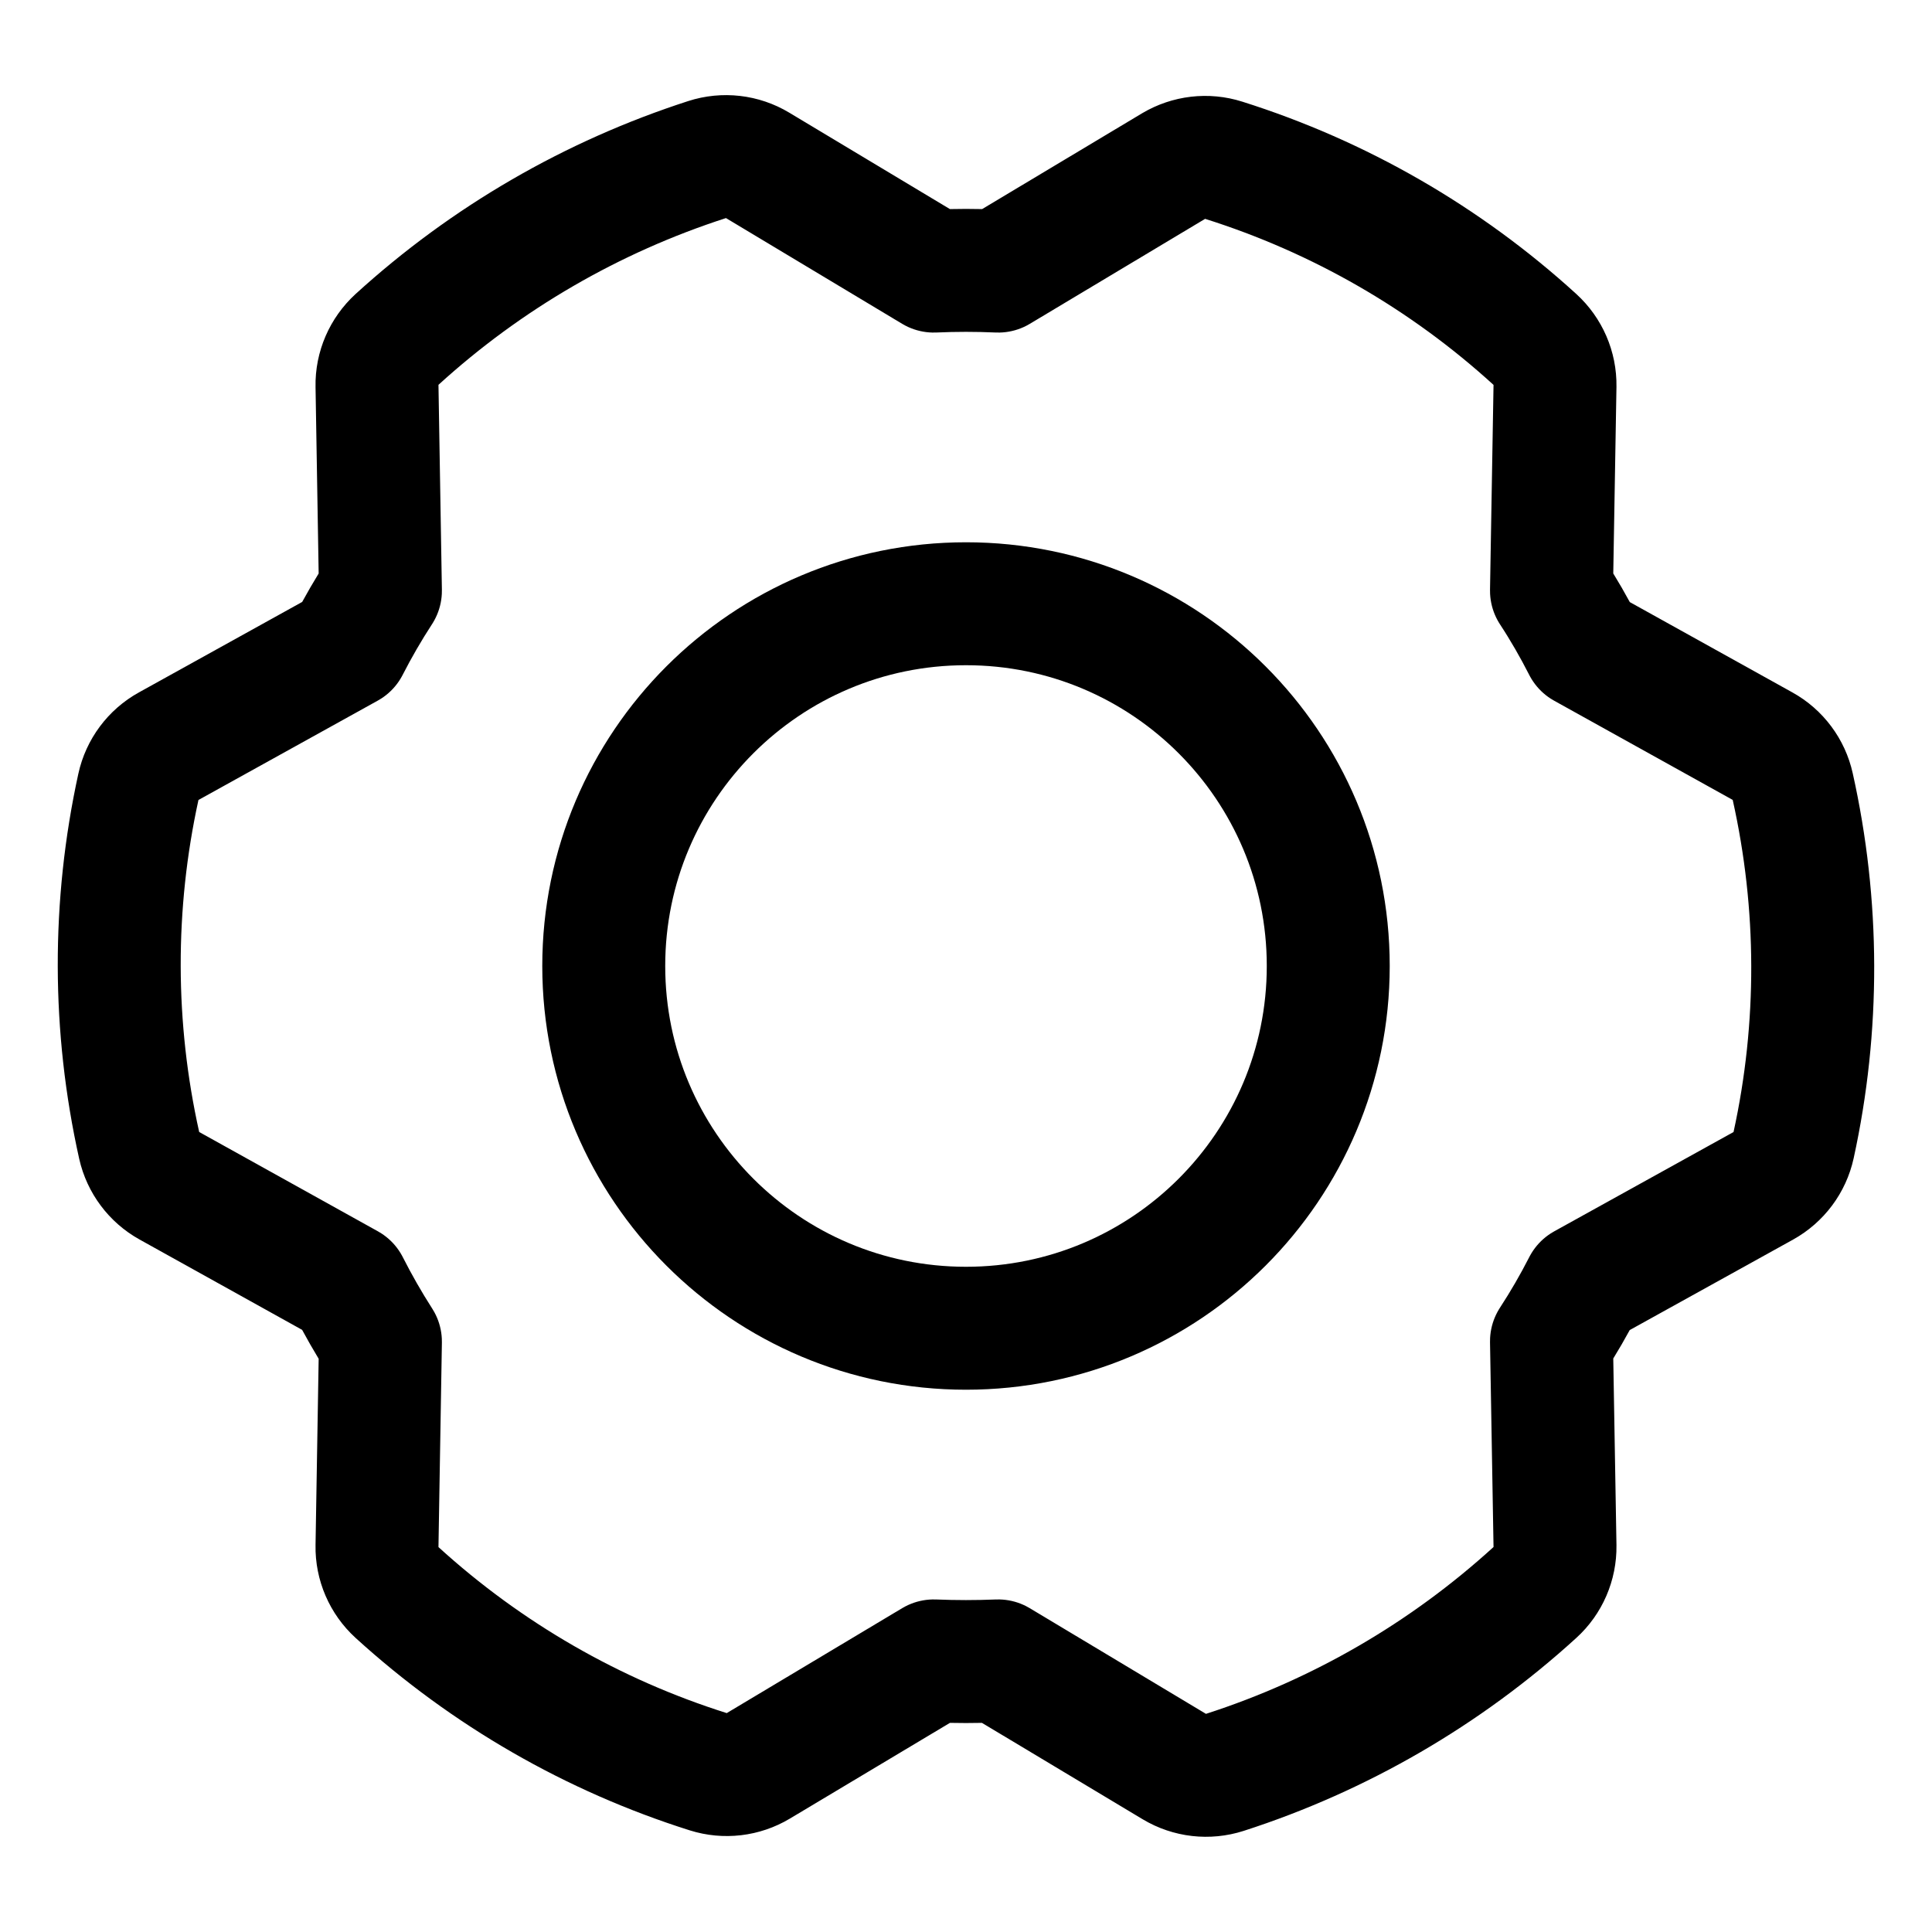
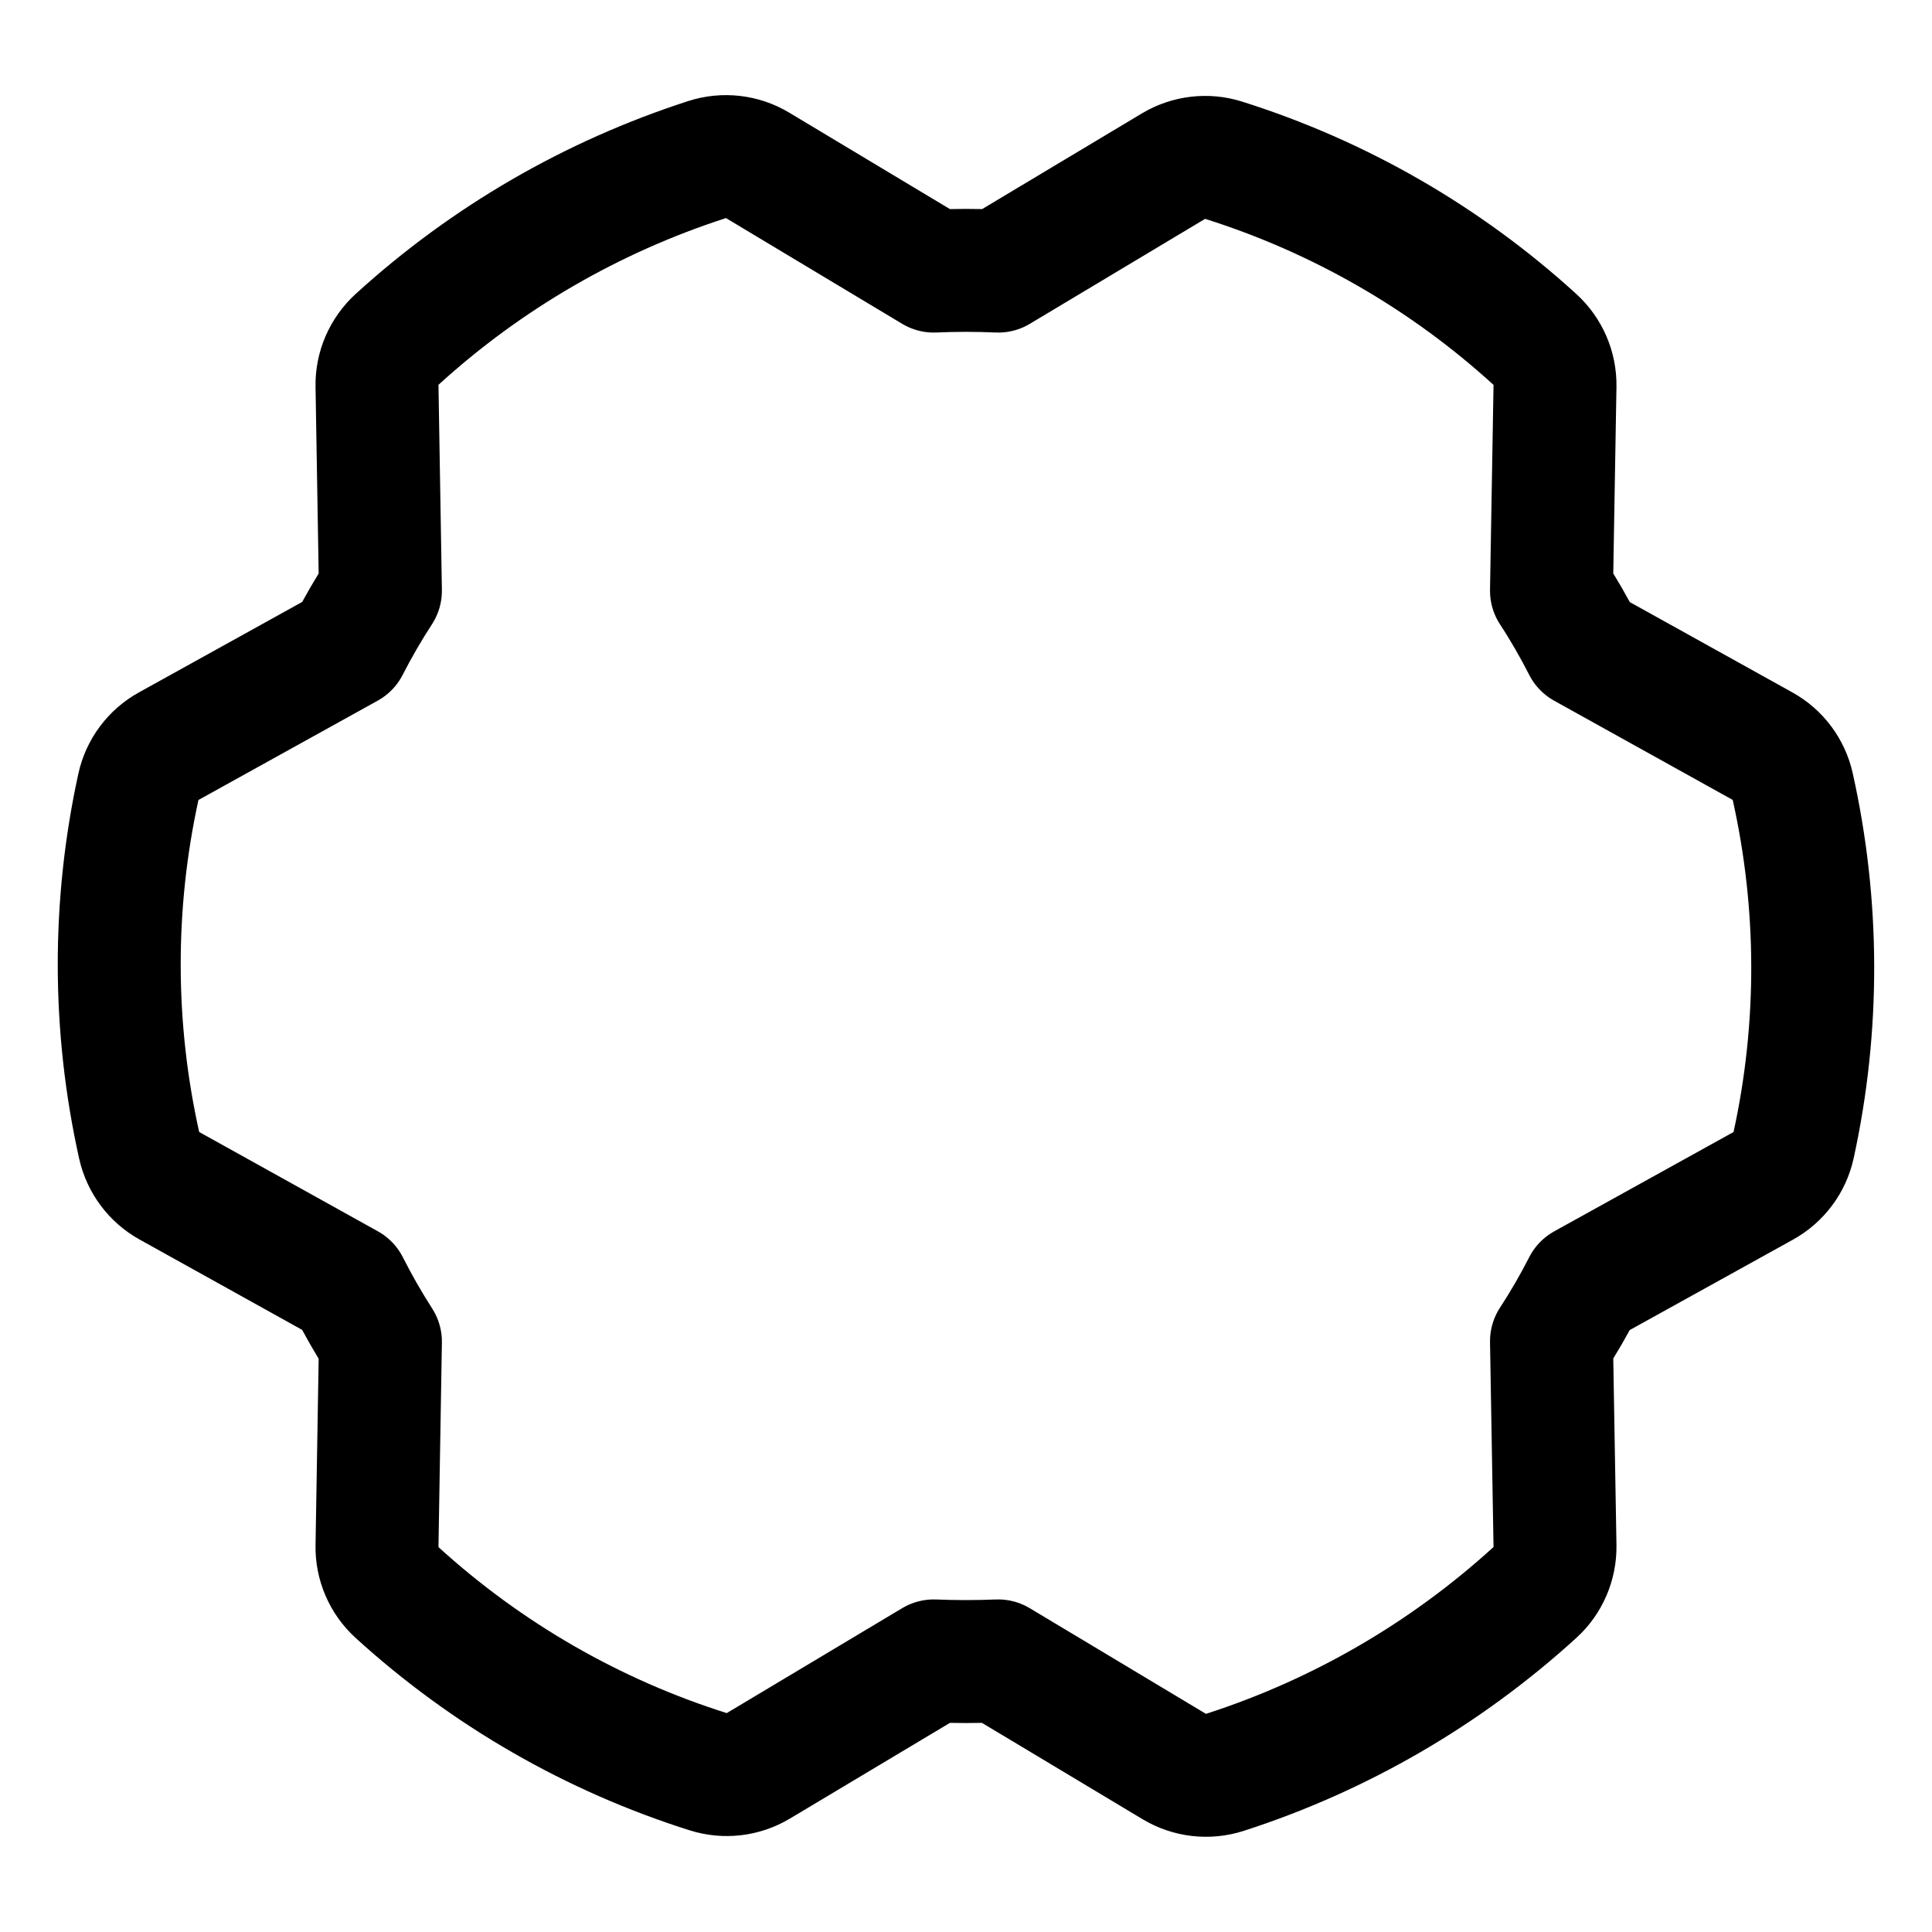
<svg xmlns="http://www.w3.org/2000/svg" width="22" height="22" viewBox="0 0 22 22" fill="none">
-   <path d="M11 15.125C13.278 15.125 15.125 13.278 15.125 11C15.125 8.722 13.278 6.875 11 6.875C8.722 6.875 6.875 8.722 6.875 11C6.875 13.278 8.722 15.125 11 15.125Z" stroke="black" stroke-width="1.4" stroke-linecap="round" stroke-linejoin="round" />
  <path d="M20.414 8.957C20.371 8.762 20.246 8.594 20.071 8.497L18.037 7.367C17.925 7.147 17.802 6.933 17.667 6.727L17.707 4.394C17.71 4.193 17.627 4.001 17.478 3.865C16.459 2.936 15.25 2.24 13.935 1.825C13.744 1.764 13.536 1.789 13.364 1.891L11.367 3.087C11.122 3.076 10.878 3.076 10.633 3.087L8.627 1.883C8.454 1.779 8.244 1.755 8.052 1.817C6.742 2.24 5.538 2.938 4.521 3.865C4.373 4.001 4.289 4.193 4.293 4.394L4.332 6.727C4.198 6.933 4.074 7.147 3.962 7.366L1.921 8.497C1.745 8.594 1.619 8.763 1.576 8.96C1.282 10.305 1.285 11.699 1.585 13.043C1.629 13.238 1.754 13.405 1.928 13.502L3.963 14.633C4.075 14.854 4.198 15.069 4.332 15.278L4.293 17.605C4.289 17.806 4.373 17.999 4.521 18.134C5.541 19.063 6.75 19.76 8.065 20.175C8.256 20.235 8.463 20.211 8.635 20.108L10.633 18.913C10.877 18.923 11.122 18.923 11.366 18.913L13.372 20.116C13.546 20.22 13.755 20.244 13.948 20.182C15.257 19.76 16.461 19.061 17.478 18.134C17.627 17.999 17.71 17.806 17.707 17.605L17.667 15.273C17.802 15.066 17.925 14.853 18.037 14.634L20.079 13.503C20.255 13.405 20.381 13.237 20.424 13.04C20.718 11.694 20.714 10.301 20.414 8.957Z" stroke="black" stroke-width="1.4" stroke-linecap="round" stroke-linejoin="round" />
</svg>